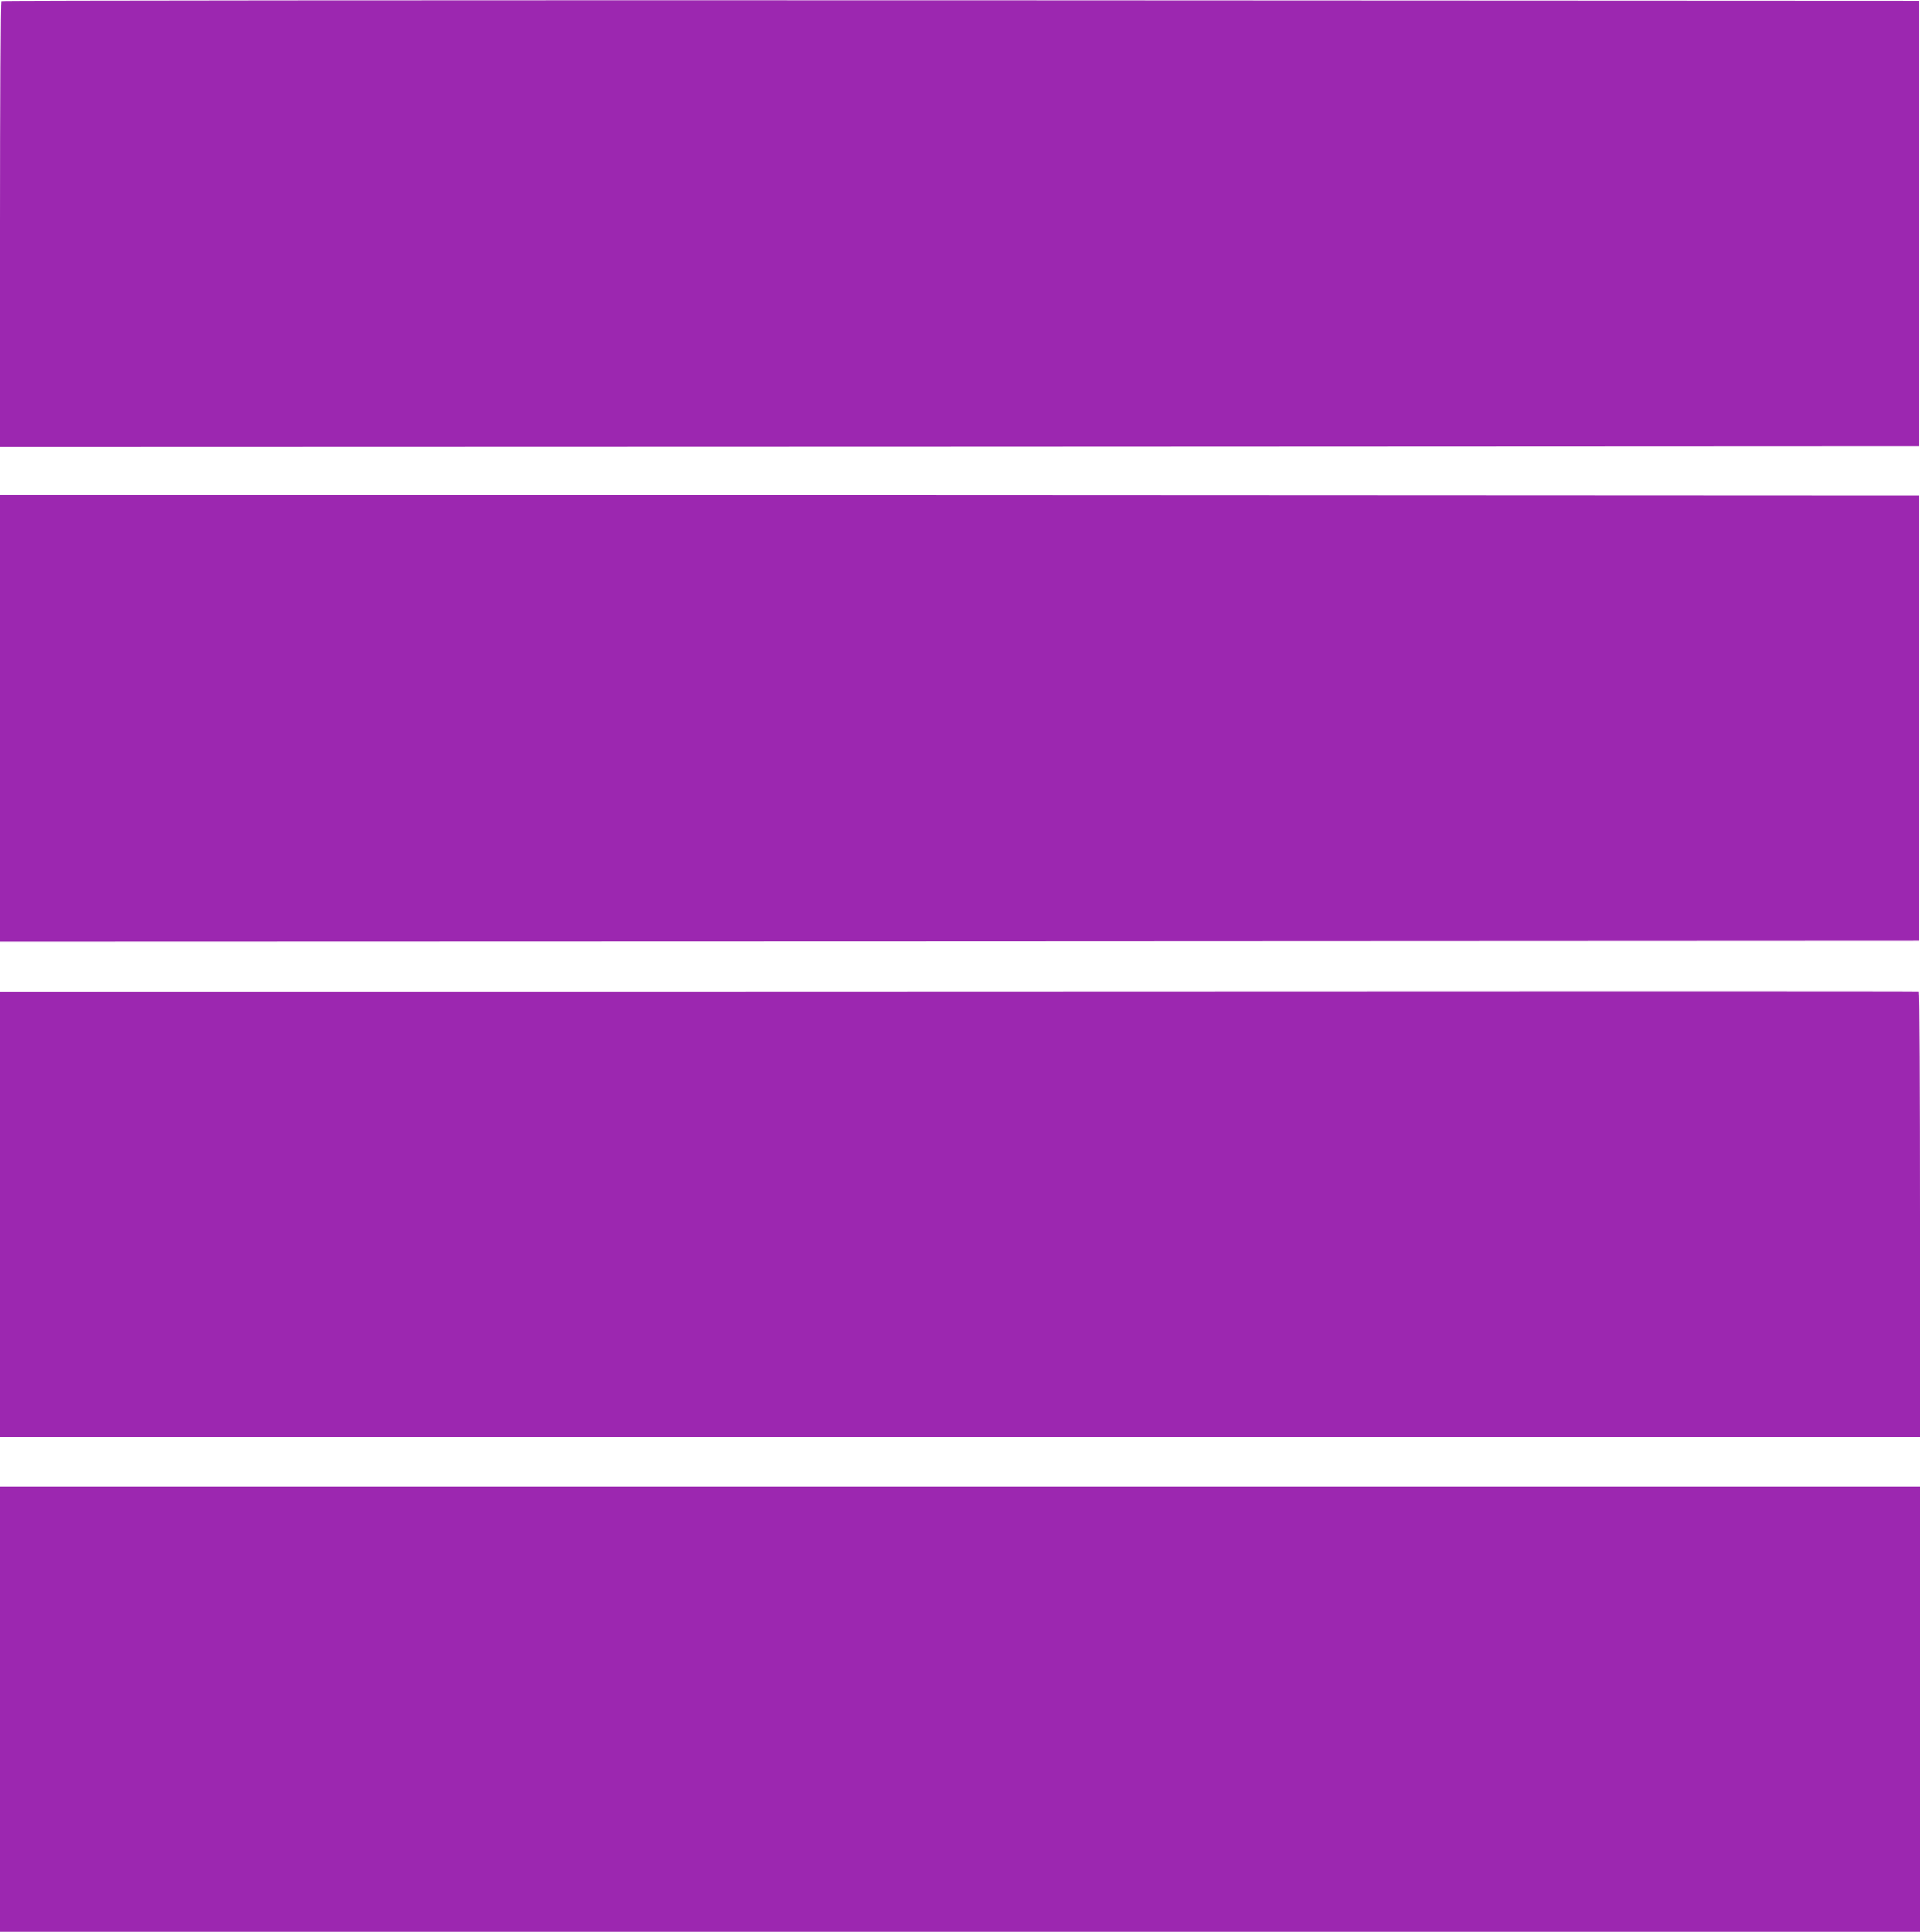
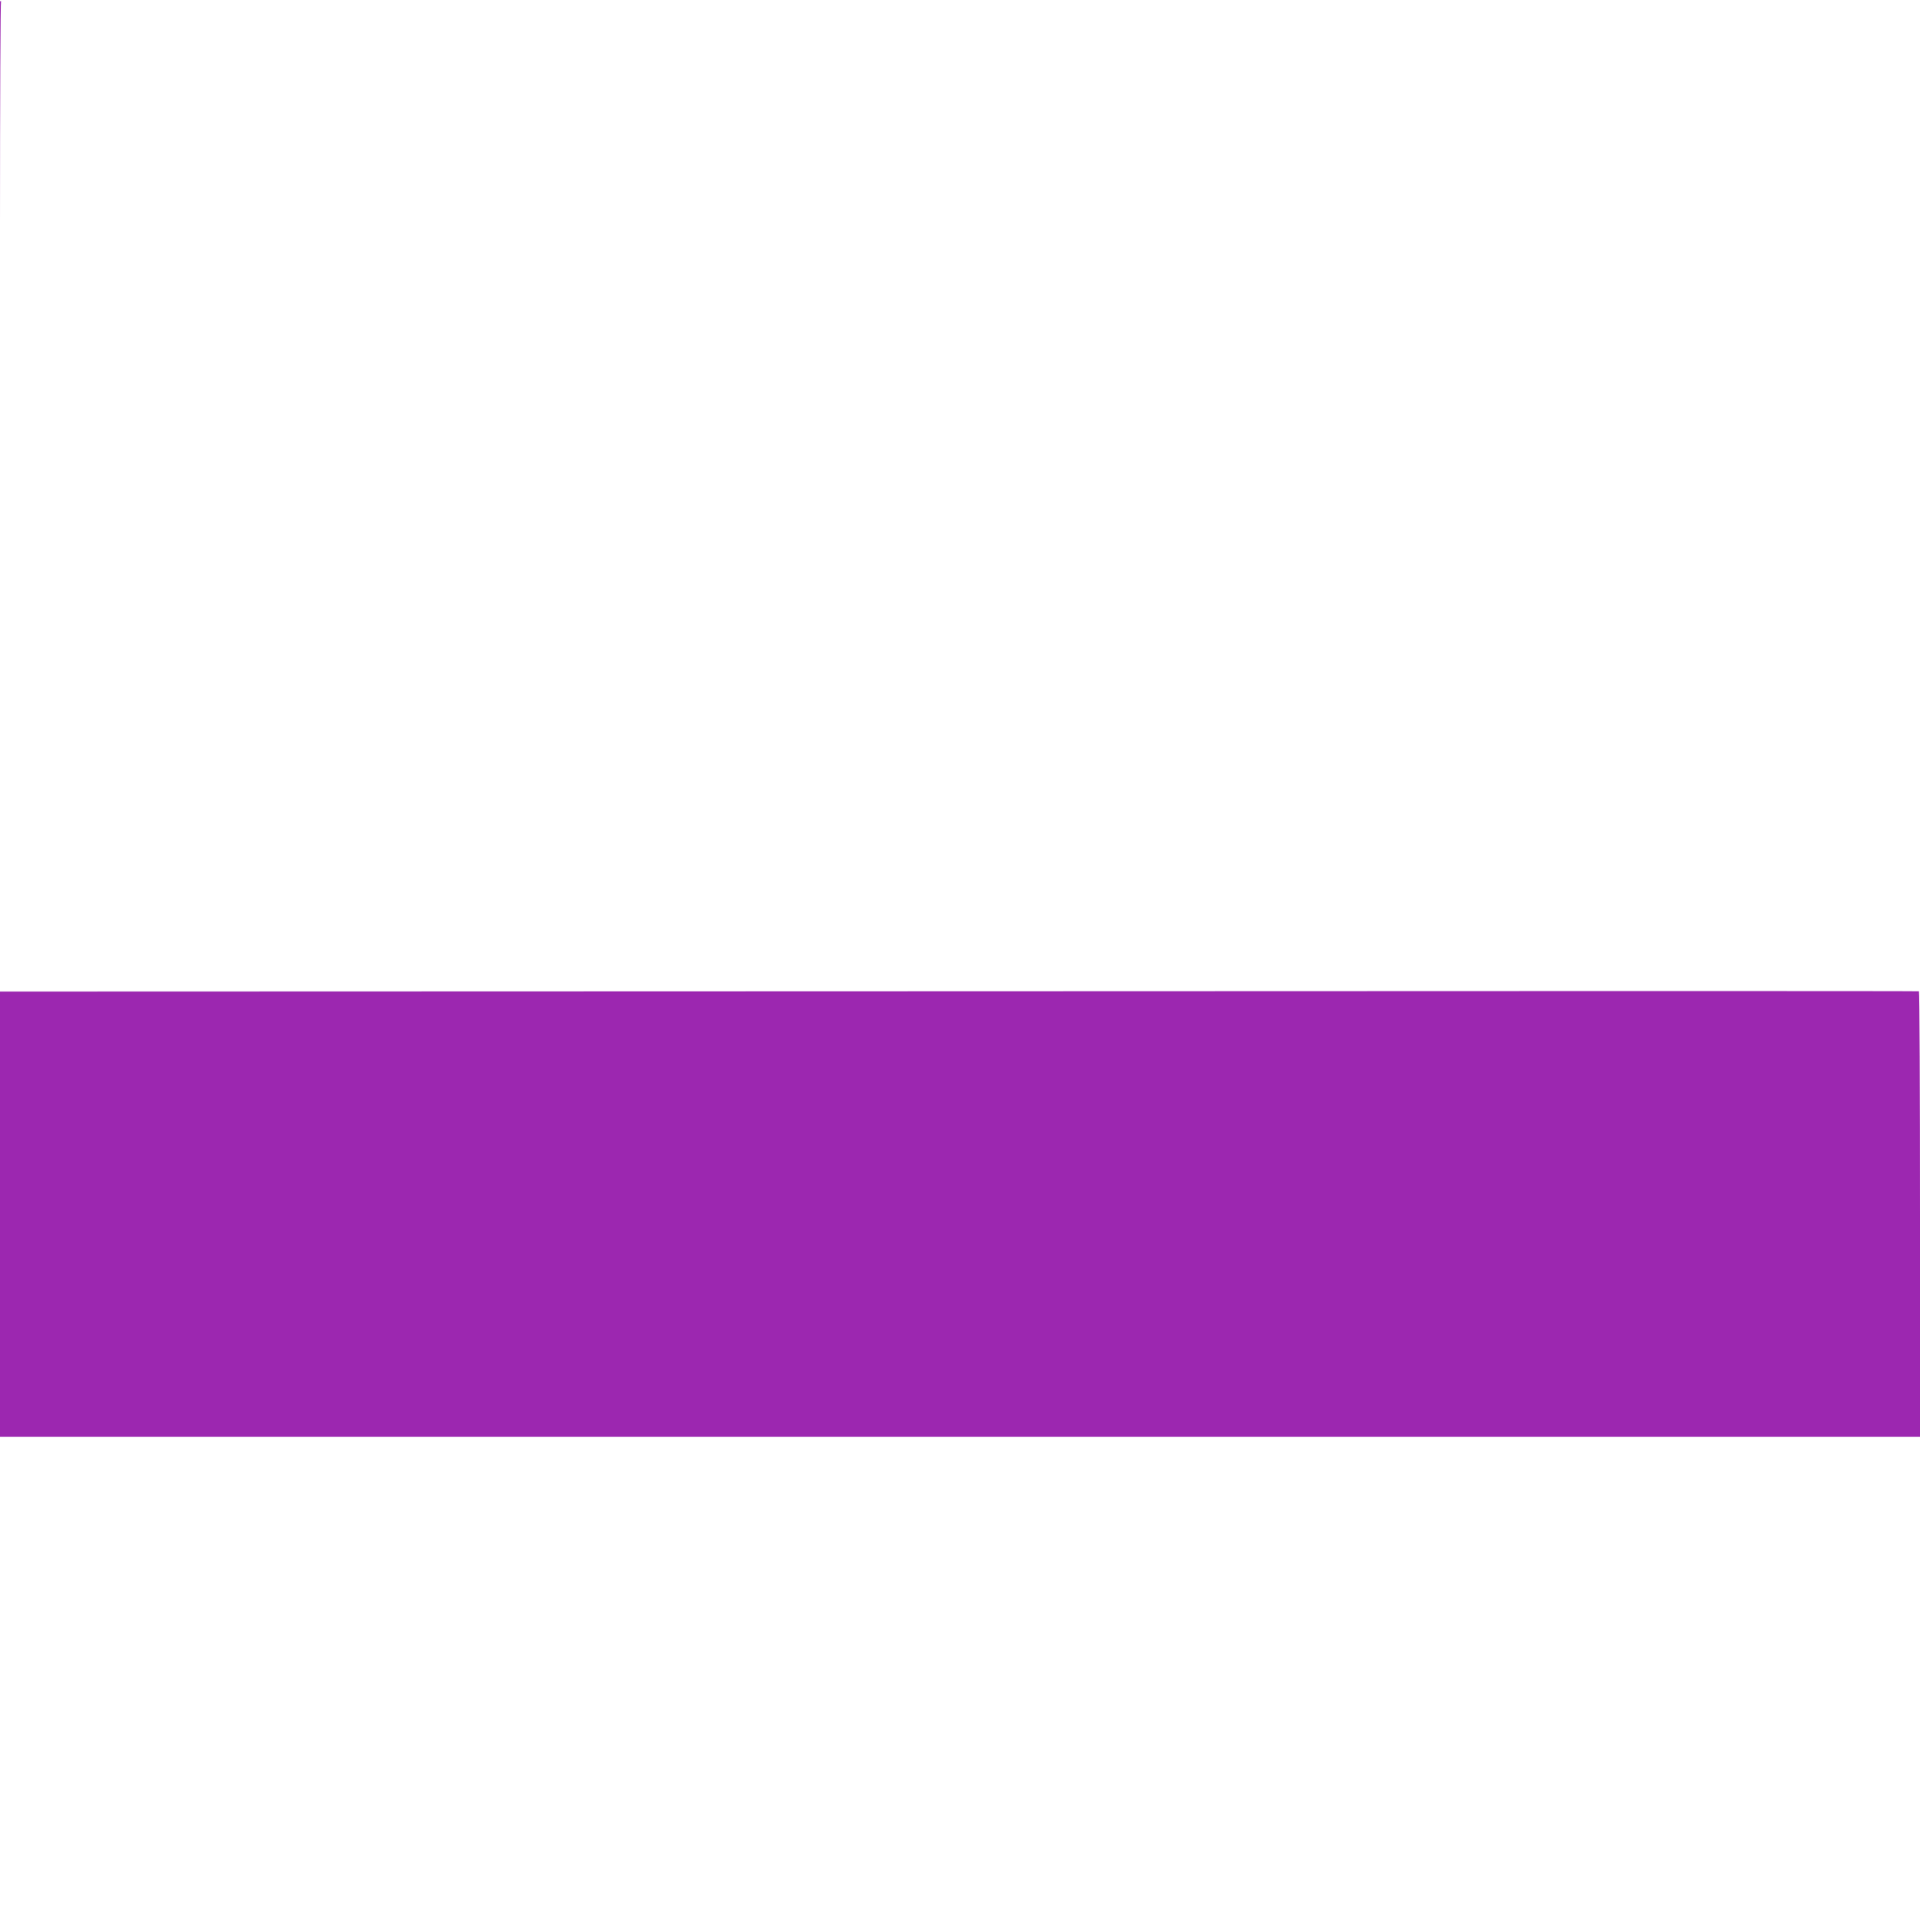
<svg xmlns="http://www.w3.org/2000/svg" version="1.0" width="1272pt" height="1280pt" viewBox="0 0 1272 1280" preserveAspectRatio="xMidYMid meet">
  <g transform="translate(0,1280) scale(0.1,-0.1)" fill="#9c27b0" stroke="none">
-     <path d="M7 12793 c-4 -3 -7 -669 -7 -1480 l0 -1473 6358 2 6357 3 0 1475 0 1475 -6351 3 c-3493 1 -6354 -1 -6357 -5z" />
-     <path d="M0 8040 l0 -1480 6358 2 6357 3 0 1475 0 1475 -6357 3 -6358 2 0 -1480z" />
+     <path d="M7 12793 c-4 -3 -7 -669 -7 -1480 c-3493 1 -6354 -1 -6357 -5z" />
    <path d="M6353 6232 l-6353 -2 0 -1475 0 -1475 6360 0 6360 0 0 1474 c0 811 -3 1476 -7 1478 -5 2 -2867 2 -6360 0z" />
-     <path d="M0 1475 l0 -1475 6360 0 6360 0 0 1475 0 1475 -6360 0 -6360 0 0 -1475z" />
  </g>
</svg>